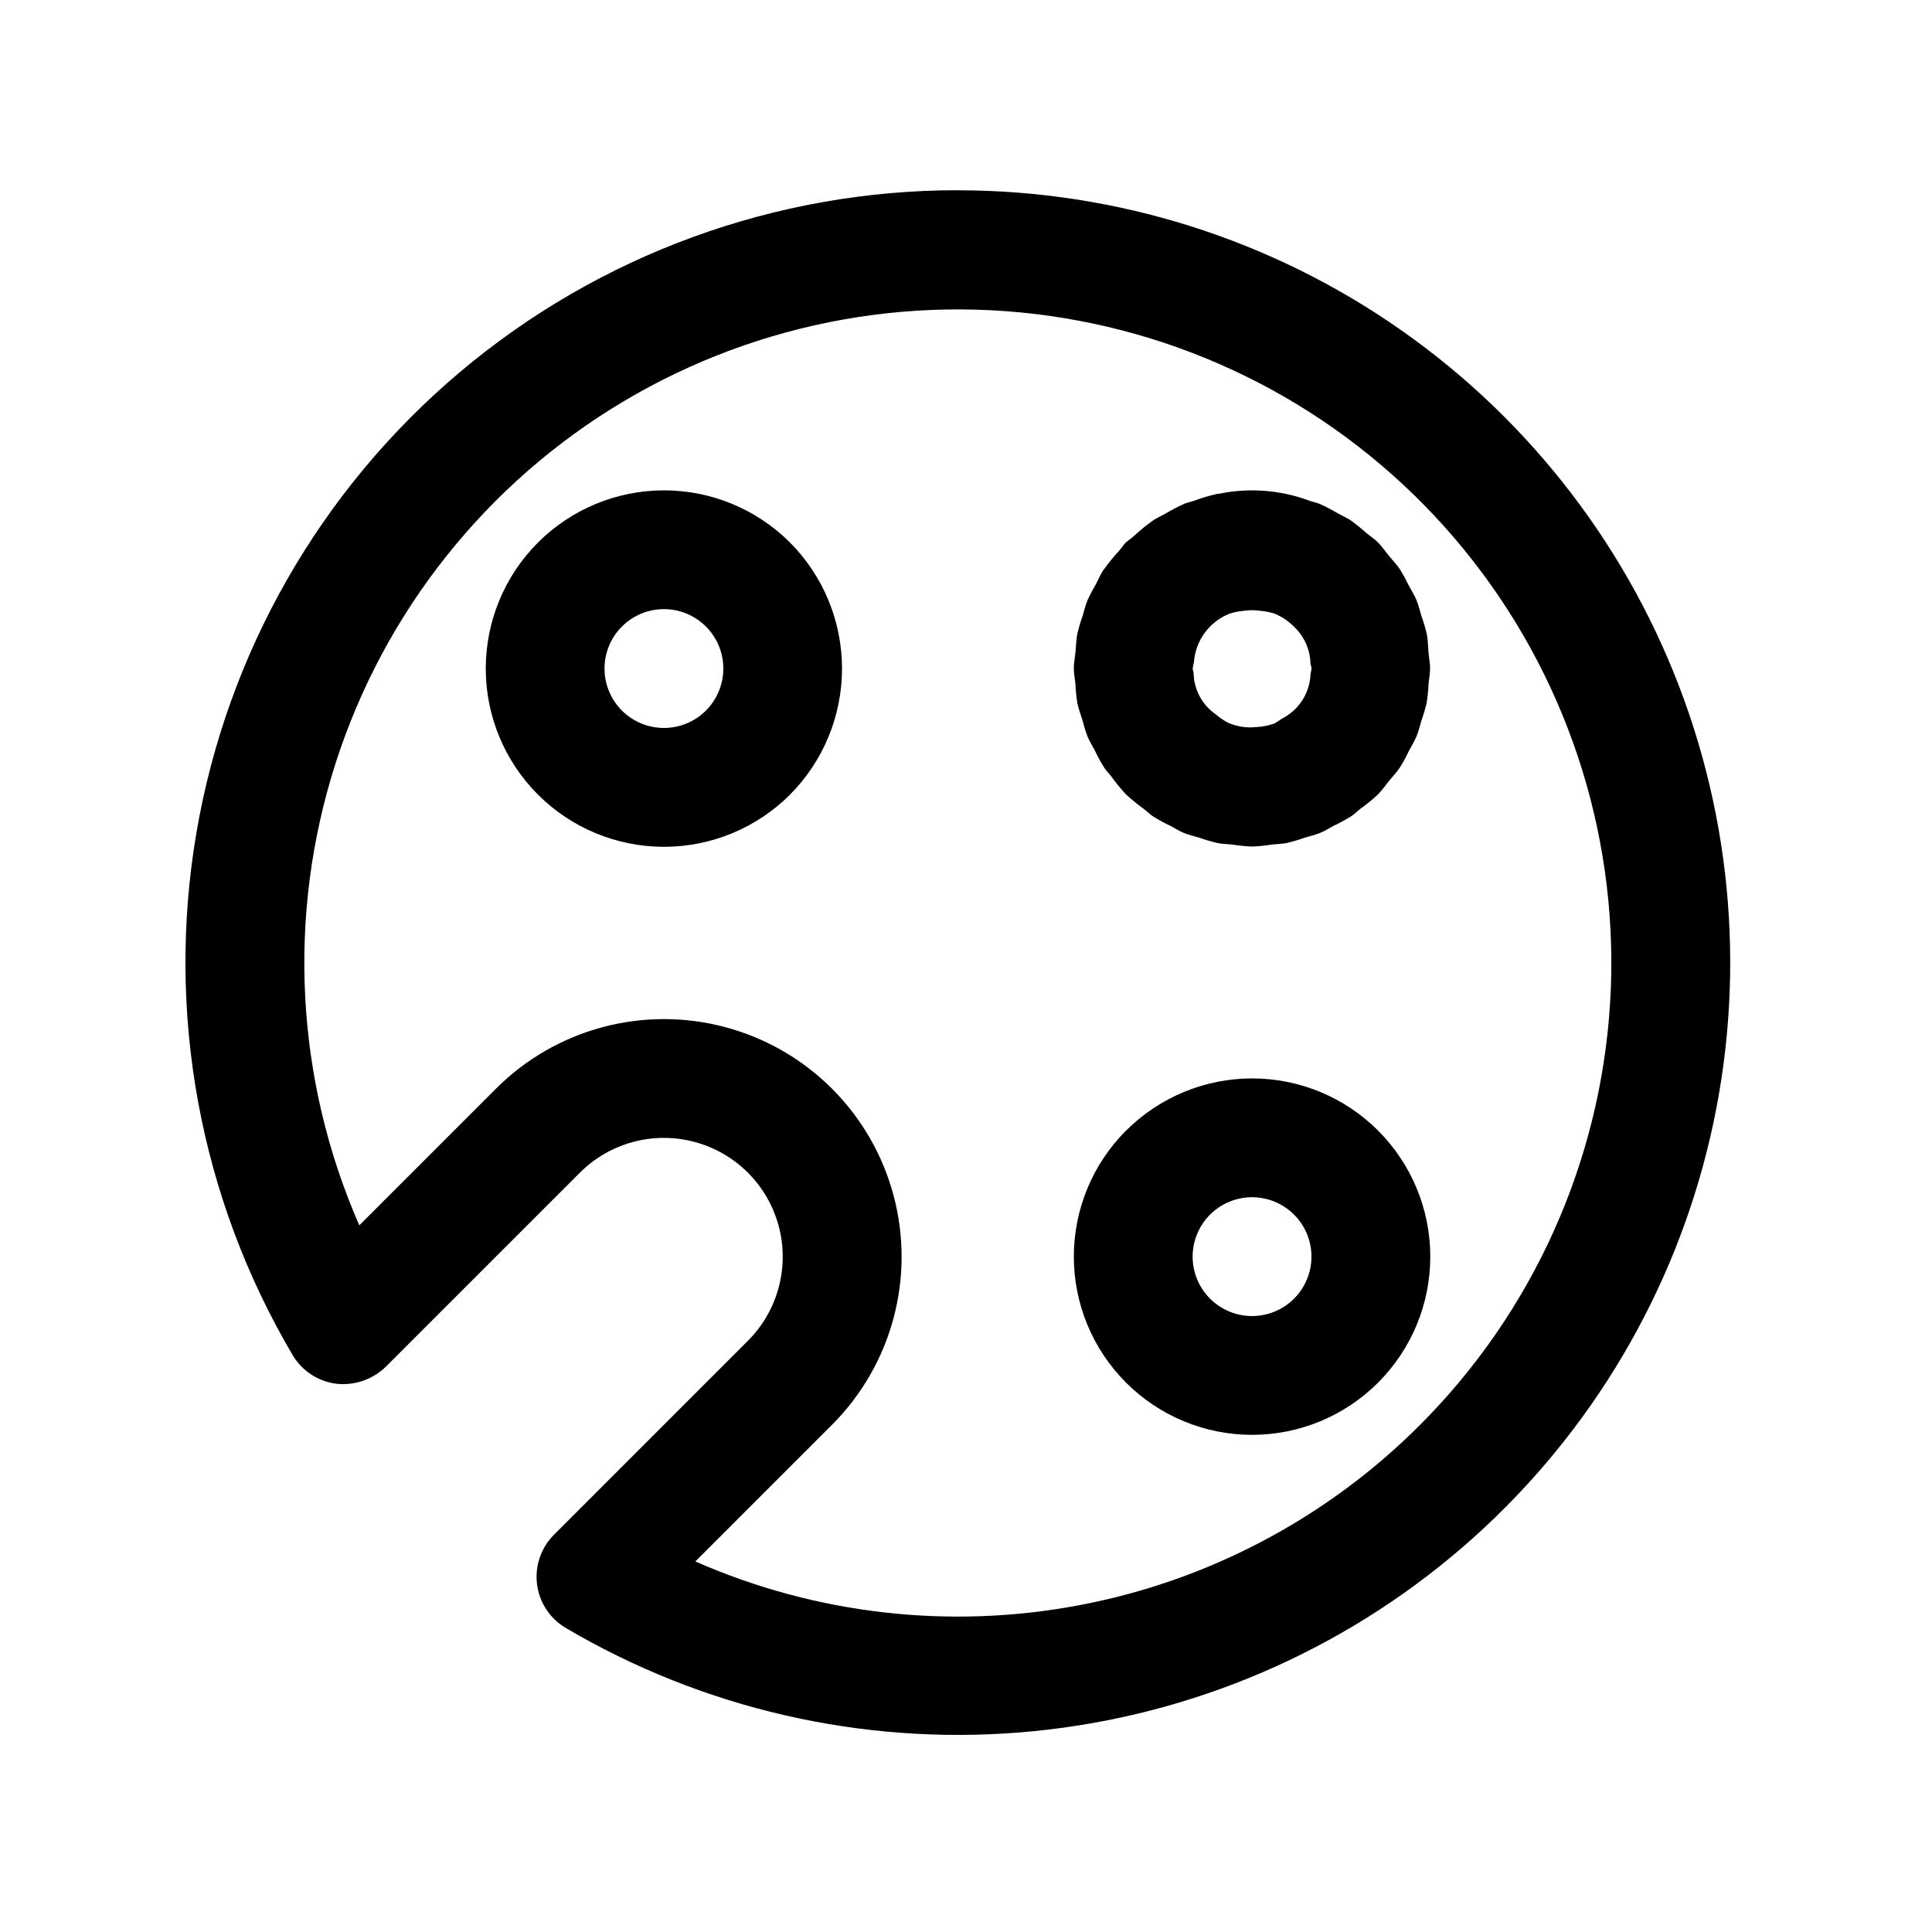
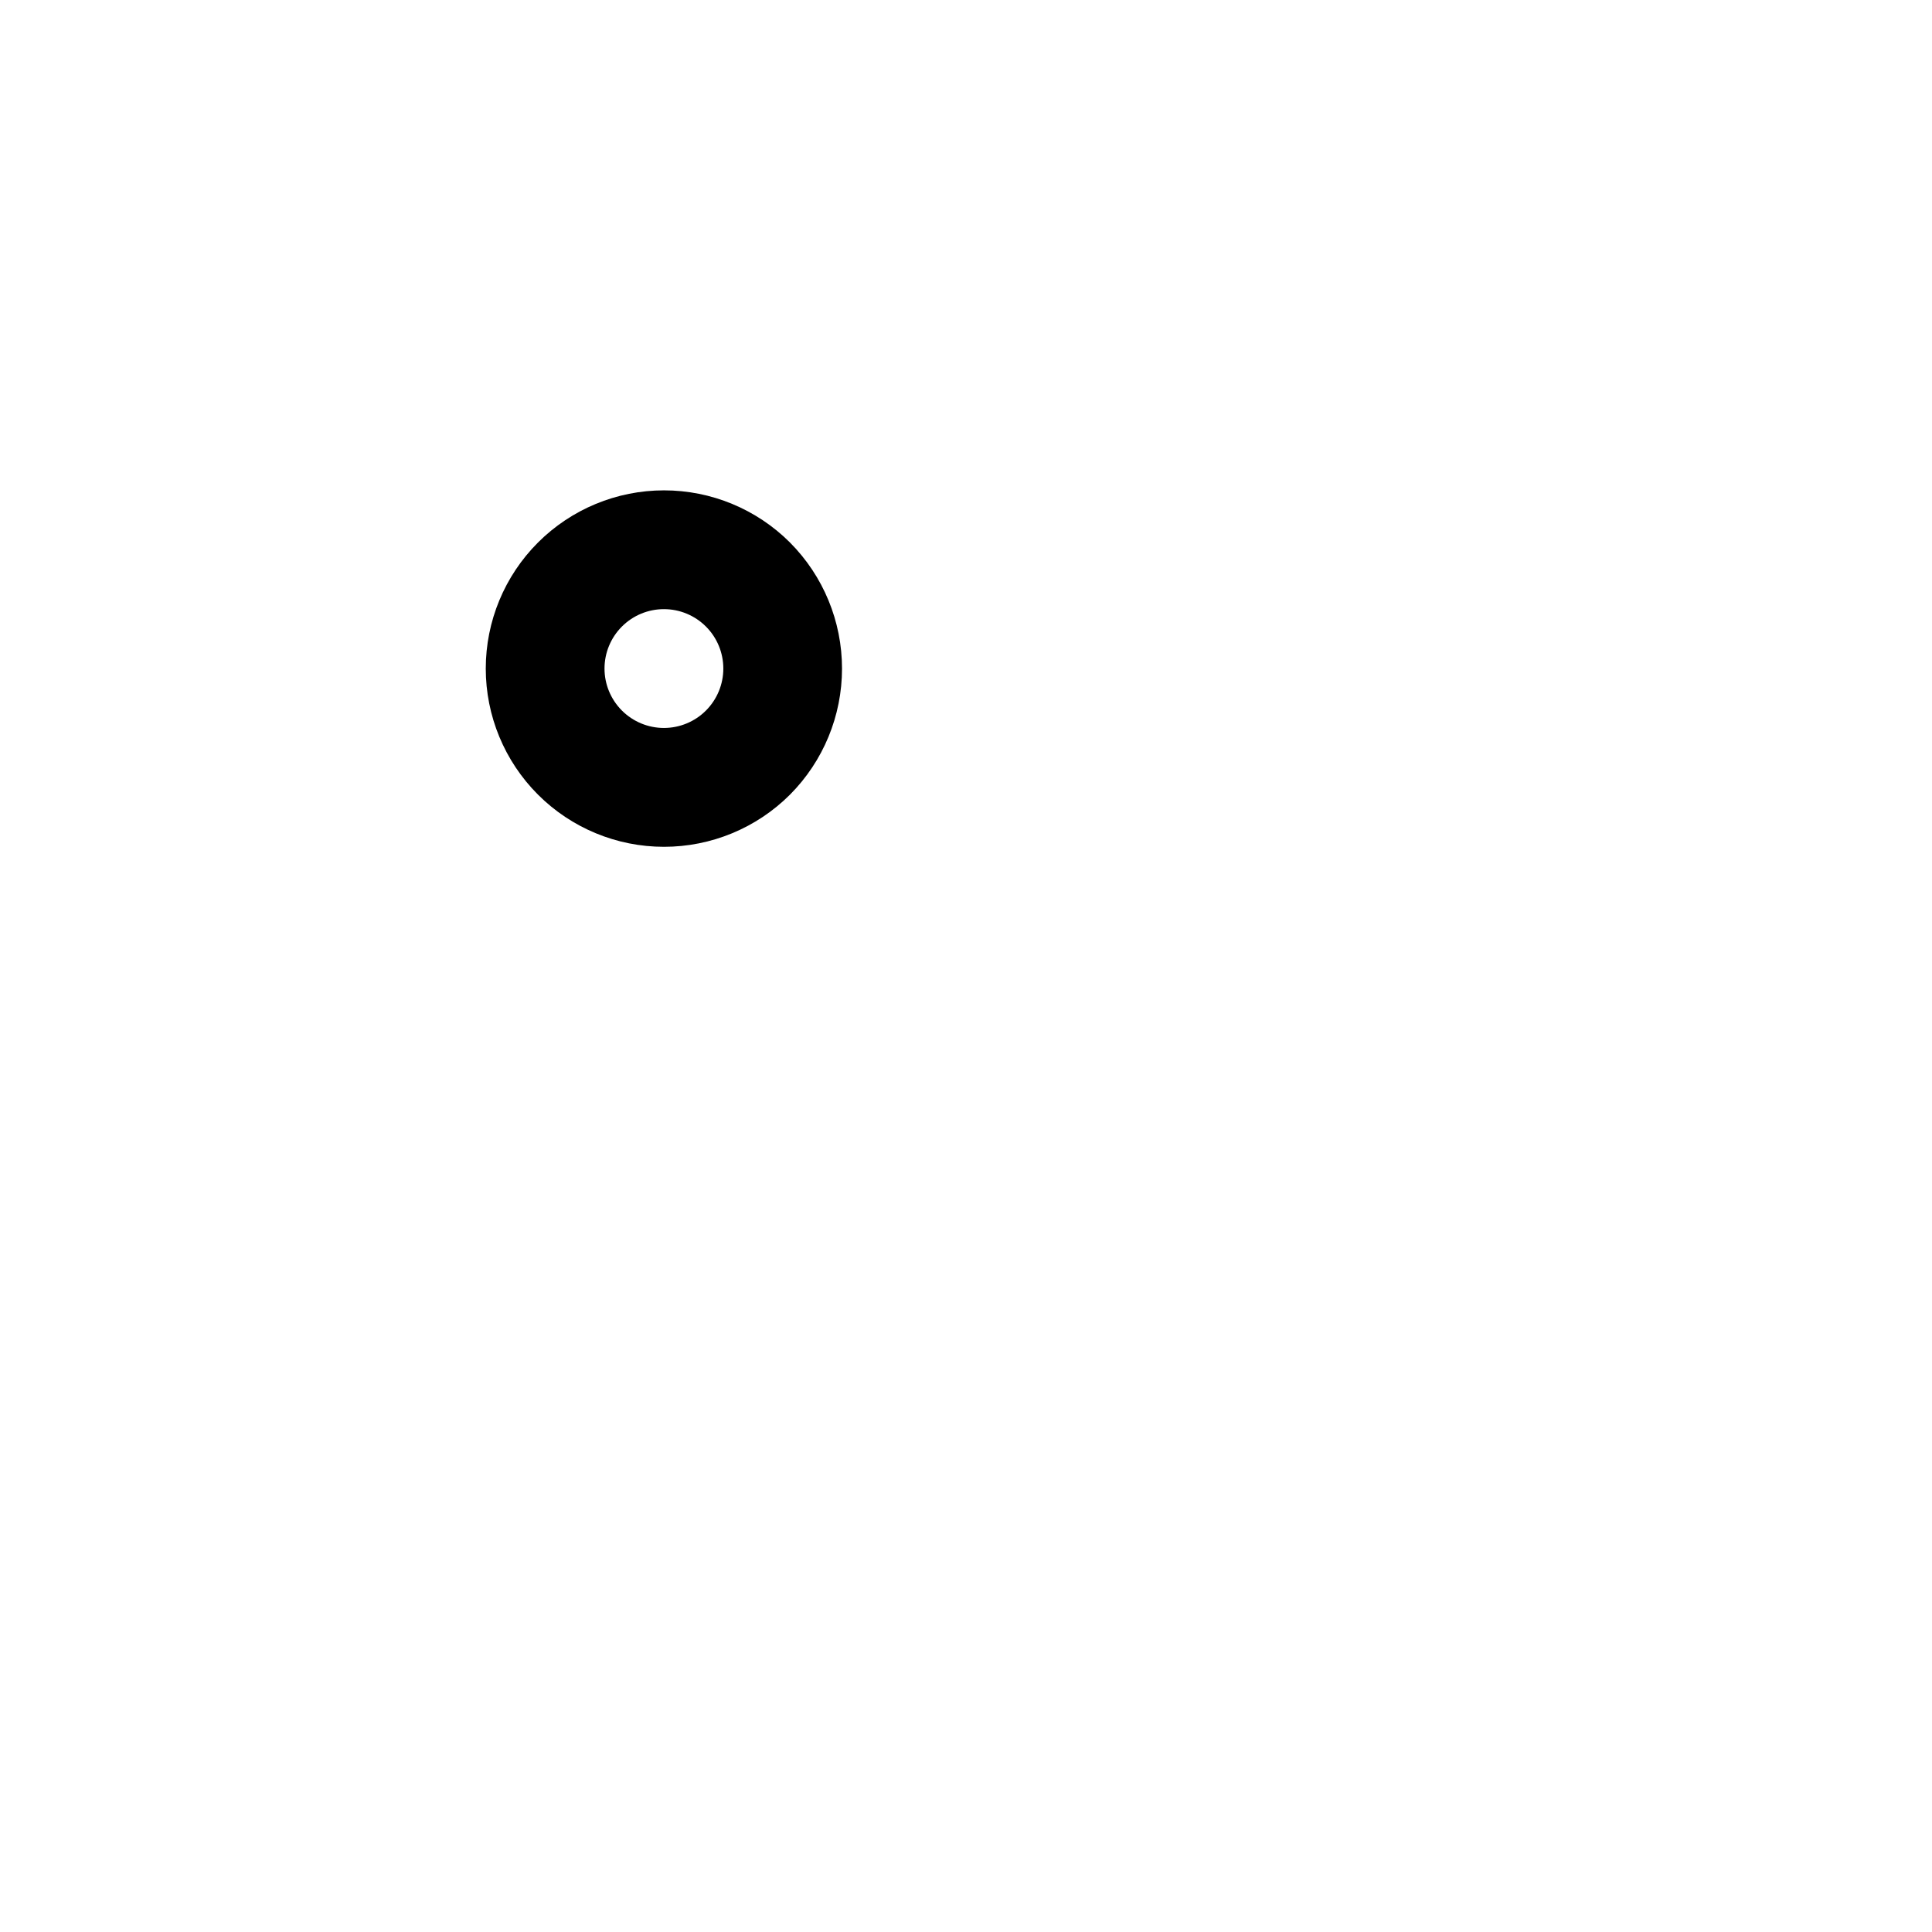
<svg xmlns="http://www.w3.org/2000/svg" fill="#000000" width="800px" height="800px" version="1.1" viewBox="144 144 512 512">
  <g>
-     <path d="m397.88 194.41c-48.352-0.016-95.145 17.086-132.09 48.273-36.945 31.188-61.656 74.449-69.754 122.12-8.098 47.668 0.938 96.66 25.512 138.3 2.477 4.188 6.746 6.992 11.574 7.606 4.816 0.531 9.617-1.113 13.098-4.488l51.453-51.449c7.957-7.953 19.555-11.059 30.422-8.141 10.867 2.914 19.355 11.406 22.262 22.277 2.91 10.867-0.203 22.465-8.16 30.418l-51.406 51.418c-3.438 3.445-5.09 8.289-4.473 13.117 0.613 4.828 3.43 9.102 7.621 11.57 36.277 21.379 78.266 31.047 120.24 27.688 41.973-3.359 81.887-19.578 114.3-46.453 32.418-26.875 55.754-63.09 66.832-103.71 11.082-40.621 9.359-83.672-4.922-123.28-14.285-39.613-40.438-73.852-74.895-98.055-34.453-24.203-75.535-37.188-117.64-37.188zm122.47 327.18c-24.637 24.695-56.16 41.367-90.438 47.828-34.277 6.465-69.707 2.414-101.64-11.617l36.211-36.211c15.91-15.906 22.129-39.094 16.309-60.828-5.816-21.734-22.789-38.715-44.523-44.539-21.73-5.828-44.922 0.379-60.836 16.289l-36.211 36.211c-16.949-38.664-19.195-82.188-6.309-122.39 12.883-40.203 40.008-74.316 76.273-95.926s79.18-29.227 120.67-21.422c41.488 7.805 78.695 30.496 104.63 63.809 25.934 33.309 38.809 74.945 36.203 117.08-2.609 42.137-20.516 81.871-50.355 111.73z" />
-     <path d="m522.12 312.04c-0.387-1.637-0.863-3.25-1.434-4.832-0.426-1.355-0.723-2.738-1.258-4.062s-1.402-2.691-2.109-4.016c-0.691-1.438-1.453-2.84-2.285-4.203-0.883-1.309-1.984-2.441-2.977-3.652-0.992-1.211-1.777-2.41-2.852-3.496-1.07-1.086-2.109-1.684-3.148-2.551h0.004c-1.293-1.164-2.641-2.262-4.047-3.289-1.086-0.723-2.266-1.211-3.402-1.844l0.004 0.004c-1.566-0.945-3.188-1.797-4.852-2.551-0.852-0.348-1.746-0.504-2.613-0.805-7.676-2.887-16.008-3.547-24.039-1.906h-0.348c-2.141 0.473-4.246 1.094-6.297 1.859-0.867 0.301-1.777 0.473-2.644 0.82-1.734 0.781-3.422 1.664-5.055 2.644-1.055 0.598-2.156 1.055-3.148 1.73-1.836 1.293-3.578 2.715-5.211 4.25-0.645 0.582-1.371 1.008-2 1.574-0.629 0.566-1.211 1.574-1.875 2.297v0.004c-1.43 1.531-2.754 3.156-3.969 4.863l-0.203 0.234c-0.77 1.18-1.273 2.473-1.938 3.699v0.004c-0.816 1.379-1.562 2.797-2.234 4.25-0.535 1.289-0.82 2.644-1.227 3.969-0.578 1.613-1.066 3.258-1.465 4.926-0.301 1.574-0.332 3.148-0.473 4.723-0.141 1.574-0.457 2.914-0.457 4.426s0.301 2.738 0.426 4.109c0.07 1.699 0.238 3.391 0.504 5.07 0.316 1.574 0.883 3.008 1.34 4.504l-0.004-0.004c0.379 1.496 0.836 2.965 1.371 4.41 0.52 1.227 1.227 2.348 1.844 3.512 0.758 1.621 1.617 3.199 2.566 4.723 0.566 0.852 1.309 1.574 1.922 2.379l-0.004-0.004c1.195 1.652 2.488 3.231 3.875 4.727 1.527 1.41 3.141 2.727 4.832 3.934 0.77 0.598 1.449 1.289 2.266 1.844 1.52 0.957 3.098 1.82 4.727 2.582 1.164 0.613 2.25 1.324 3.465 1.828 1.211 0.504 2.816 0.883 4.219 1.309l-0.004-0.004c1.551 0.551 3.125 1.012 4.727 1.387 1.258 0.25 2.551 0.25 3.84 0.395v-0.004c1.75 0.281 3.519 0.461 5.289 0.535 1.801-0.074 3.594-0.25 5.371-0.535 1.258-0.141 2.519-0.141 3.762-0.379v0.004c1.641-0.387 3.262-0.867 4.848-1.434 1.371-0.426 2.754-0.723 4.094-1.273s2.394-1.258 3.606-1.891c1.59-0.75 3.137-1.594 4.629-2.519 0.852-0.566 1.574-1.289 2.363-1.922 1.66-1.18 3.238-2.465 4.723-3.856 1.148-1.164 2.031-2.488 3.055-3.731 1.023-1.242 1.938-2.172 2.754-3.402 0.891-1.43 1.695-2.914 2.41-4.441 0.727-1.219 1.387-2.473 1.984-3.762 0.582-1.387 0.898-2.852 1.34-4.281h-0.004c0.539-1.516 0.996-3.055 1.371-4.613 0.254-1.68 0.422-3.375 0.504-5.07 0.125-1.387 0.41-2.707 0.41-4.109s-0.301-2.852-0.426-4.297c-0.125-1.449-0.125-3.184-0.441-4.789zm-35.52 20.469c-0.922 0.801-1.945 1.484-3.039 2.031-0.559 0.414-1.145 0.797-1.746 1.148-1.562 0.59-3.211 0.926-4.879 0.992-0.598 0-1.164 0.109-1.762 0.094h-0.004c-1.848-0.043-3.676-0.41-5.398-1.086-1.293-0.629-2.496-1.43-3.574-2.375-3.59-2.461-5.773-6.5-5.875-10.848 0-0.441-0.25-0.852-0.25-1.289v-0.004c0.078-0.562 0.188-1.121 0.332-1.668 0.199-2.82 1.191-5.523 2.863-7.805 1.672-2.277 3.953-4.035 6.582-5.074 1.18-0.379 2.402-0.629 3.637-0.742 1.527-0.227 3.082-0.227 4.613 0 1.27 0.105 2.519 0.359 3.731 0.758 1.816 0.758 3.473 1.852 4.879 3.227l0.441 0.441c2.523 2.461 4 5.797 4.125 9.32 0 0.52 0.301 1.023 0.301 1.574-0.066 0.449-0.156 0.898-0.27 1.34-0.105 3.562-1.59 6.949-4.141 9.445z" />
-     <path d="m442.41 443.62c-8.859 8.859-13.832 20.871-13.832 33.398 0 12.527 4.977 24.539 13.836 33.395 8.855 8.859 20.871 13.836 33.395 13.836 12.527 0 24.543-4.977 33.398-13.836 8.859-8.855 13.836-20.867 13.836-33.395 0-12.527-4.977-24.539-13.832-33.398-8.859-8.855-20.875-13.832-33.402-13.828-12.531 0.004-24.543 4.984-33.398 13.844zm44.523 44.539c-2.953 2.953-6.957 4.609-11.133 4.606-4.176 0-8.176-1.66-11.129-4.613s-4.609-6.957-4.609-11.129c0-4.176 1.656-8.18 4.609-11.133s6.953-4.609 11.129-4.613c4.176 0 8.18 1.656 11.133 4.606 2.957 2.953 4.617 6.961 4.617 11.141 0 4.176-1.66 8.184-4.617 11.137z" />
    <path d="m353.35 287.77c-8.859-8.852-20.871-13.824-33.395-13.82-12.527 0-24.539 4.981-33.395 13.836-8.855 8.859-13.828 20.871-13.828 33.395 0 12.523 4.973 24.539 13.828 33.395 8.855 8.859 20.867 13.836 33.395 13.836 12.523 0.004 24.535-4.969 33.395-13.82 8.836-8.875 13.793-20.887 13.793-33.41 0-12.523-4.957-24.535-13.793-33.41zm-22.262 44.527c-2.949 2.953-6.957 4.617-11.133 4.621-4.176 0-8.184-1.656-11.137-4.609-2.957-2.953-4.617-6.961-4.617-11.137s1.66-8.184 4.617-11.137c2.953-2.953 6.961-4.609 11.137-4.606 4.176 0 8.184 1.664 11.133 4.621 2.949 2.949 4.602 6.949 4.602 11.121s-1.652 8.172-4.602 11.125z" />
  </g>
</svg>